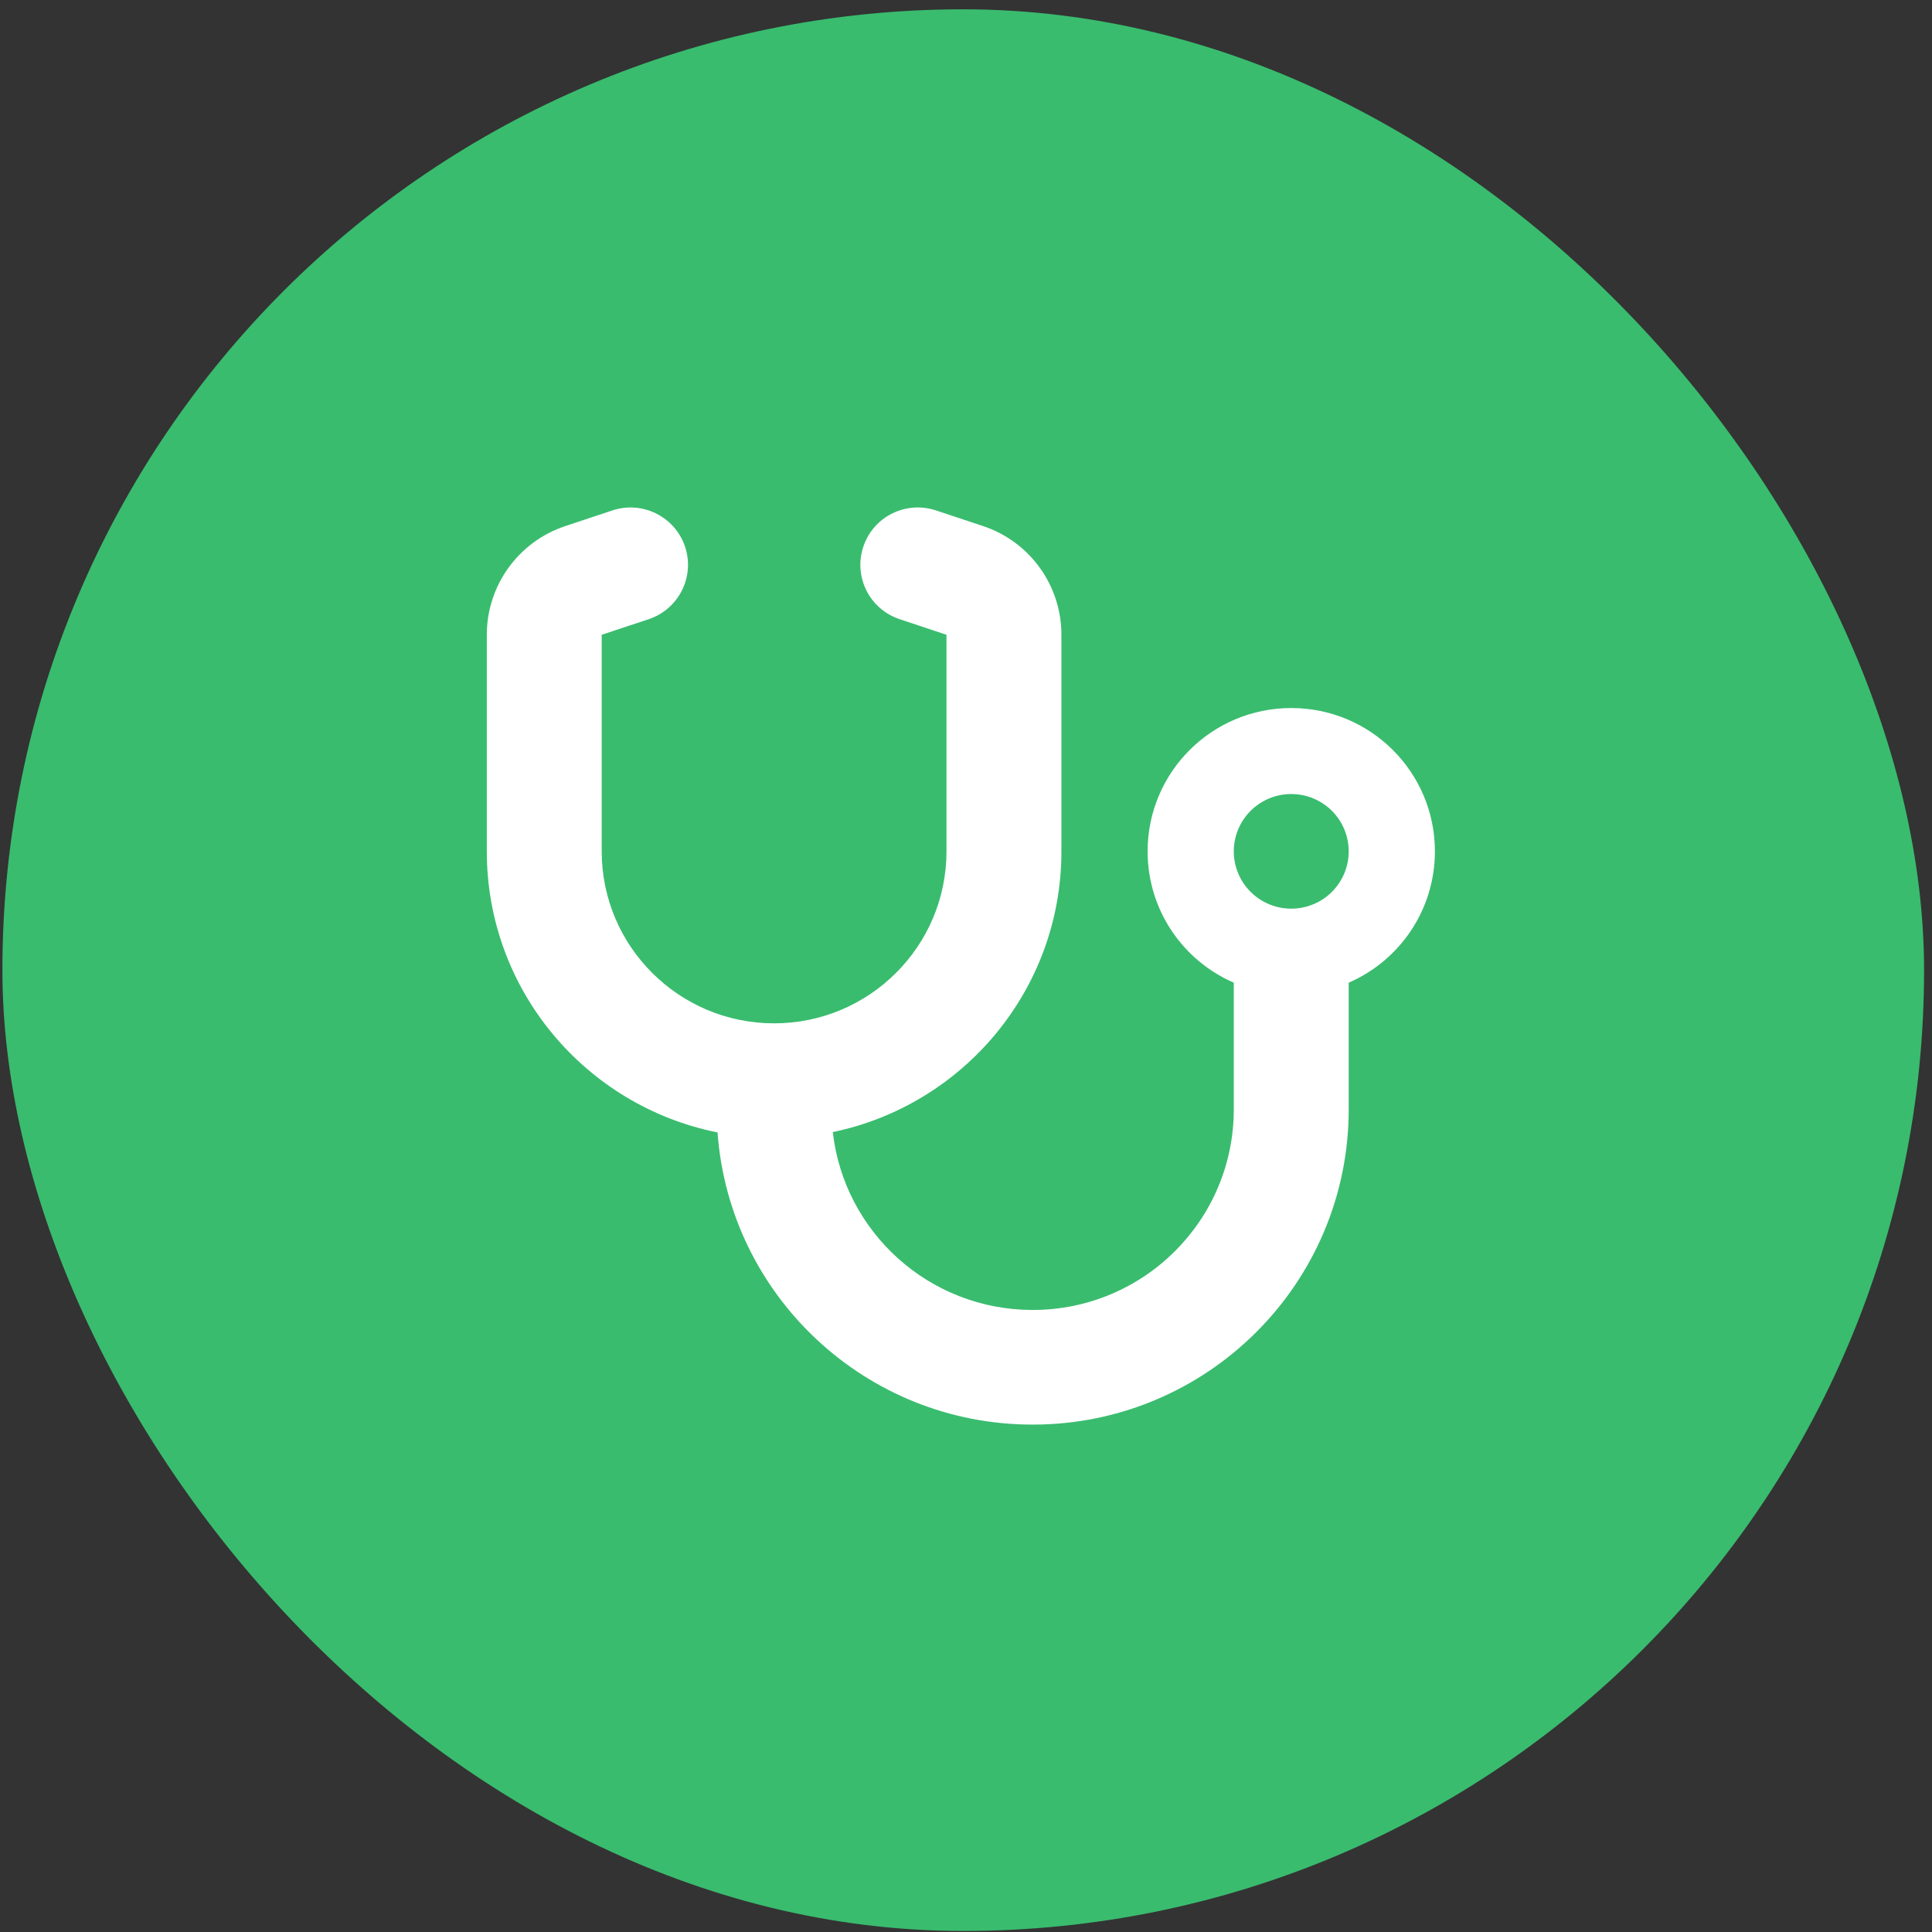
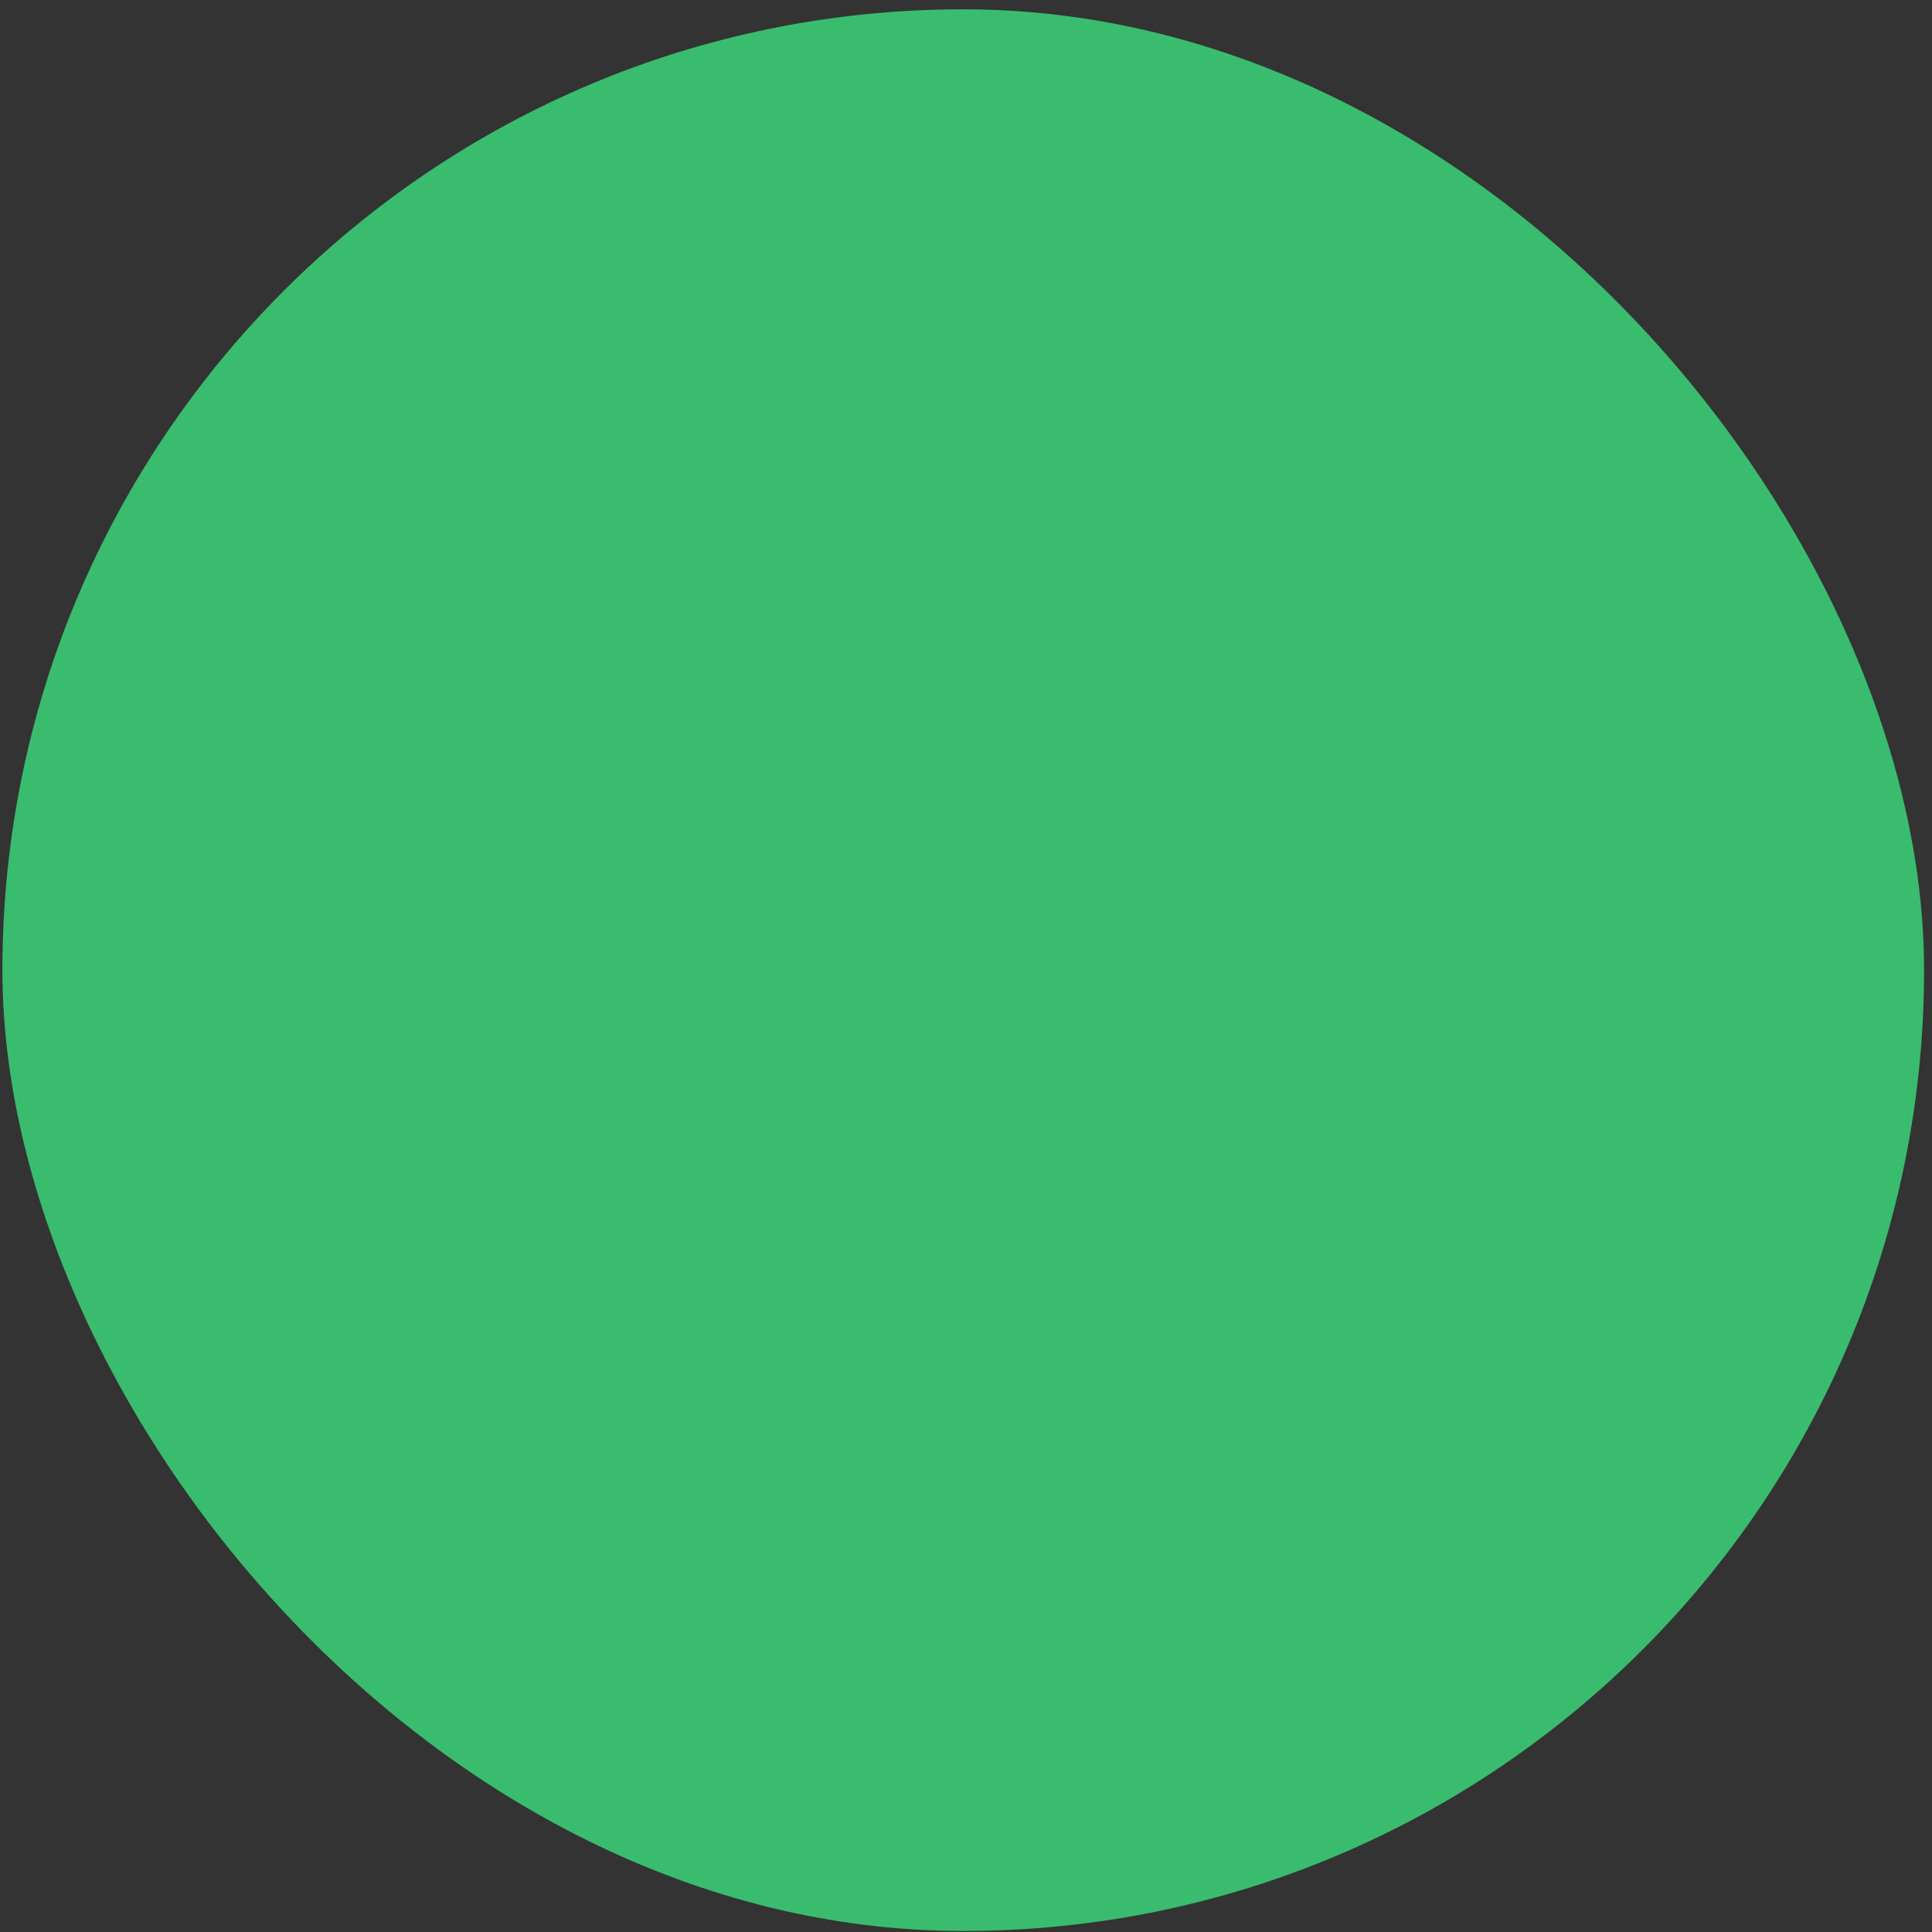
<svg xmlns="http://www.w3.org/2000/svg" width="99" height="99" viewBox="0 0 99 99" fill="none">
  <rect x="0" y="0" width="99" height="99" fill="#333333" stroke="none" />
  <rect x="0.123" y="0.477" width="98.471" height="98.471" rx="49.236" fill="#39BC6E" />
-   <path d="M35.103 28.01C35.618 29.552 34.781 31.214 33.244 31.728L30.833 32.527V43.625C30.833 48.49 34.79 52.438 39.667 52.438C44.543 52.438 48.5 48.49 48.5 43.625V32.527L46.098 31.728C44.553 31.214 43.724 29.552 44.24 28.01C44.755 26.468 46.42 25.642 47.966 26.156L50.368 26.955C52.77 27.753 54.389 29.993 54.389 32.527V43.625C54.389 50.712 49.365 56.623 42.675 58.01C43.255 63.141 47.617 67.125 52.917 67.125C58.612 67.125 63.222 62.526 63.222 56.844V50.354C60.618 49.225 58.806 46.636 58.806 43.625C58.806 39.568 62.1 36.281 66.167 36.281C70.234 36.281 73.528 39.568 73.528 43.625C73.528 46.636 71.715 49.225 69.111 50.354V56.844C69.111 65.766 61.86 73 52.917 73C44.369 73 37.376 66.4 36.768 58.028C30.024 56.678 24.945 50.748 24.945 43.625V32.527C24.945 30.002 26.564 27.753 28.975 26.955L31.376 26.156C32.922 25.642 34.587 26.477 35.103 28.01ZM66.167 46.562C66.948 46.562 67.697 46.253 68.249 45.702C68.801 45.151 69.111 44.404 69.111 43.625C69.111 42.846 68.801 42.099 68.249 41.548C67.697 40.997 66.948 40.688 66.167 40.688C65.386 40.688 64.637 40.997 64.085 41.548C63.532 42.099 63.222 42.846 63.222 43.625C63.222 44.404 63.532 45.151 64.085 45.702C64.637 46.253 65.386 46.562 66.167 46.562Z" fill="white" />
</svg>